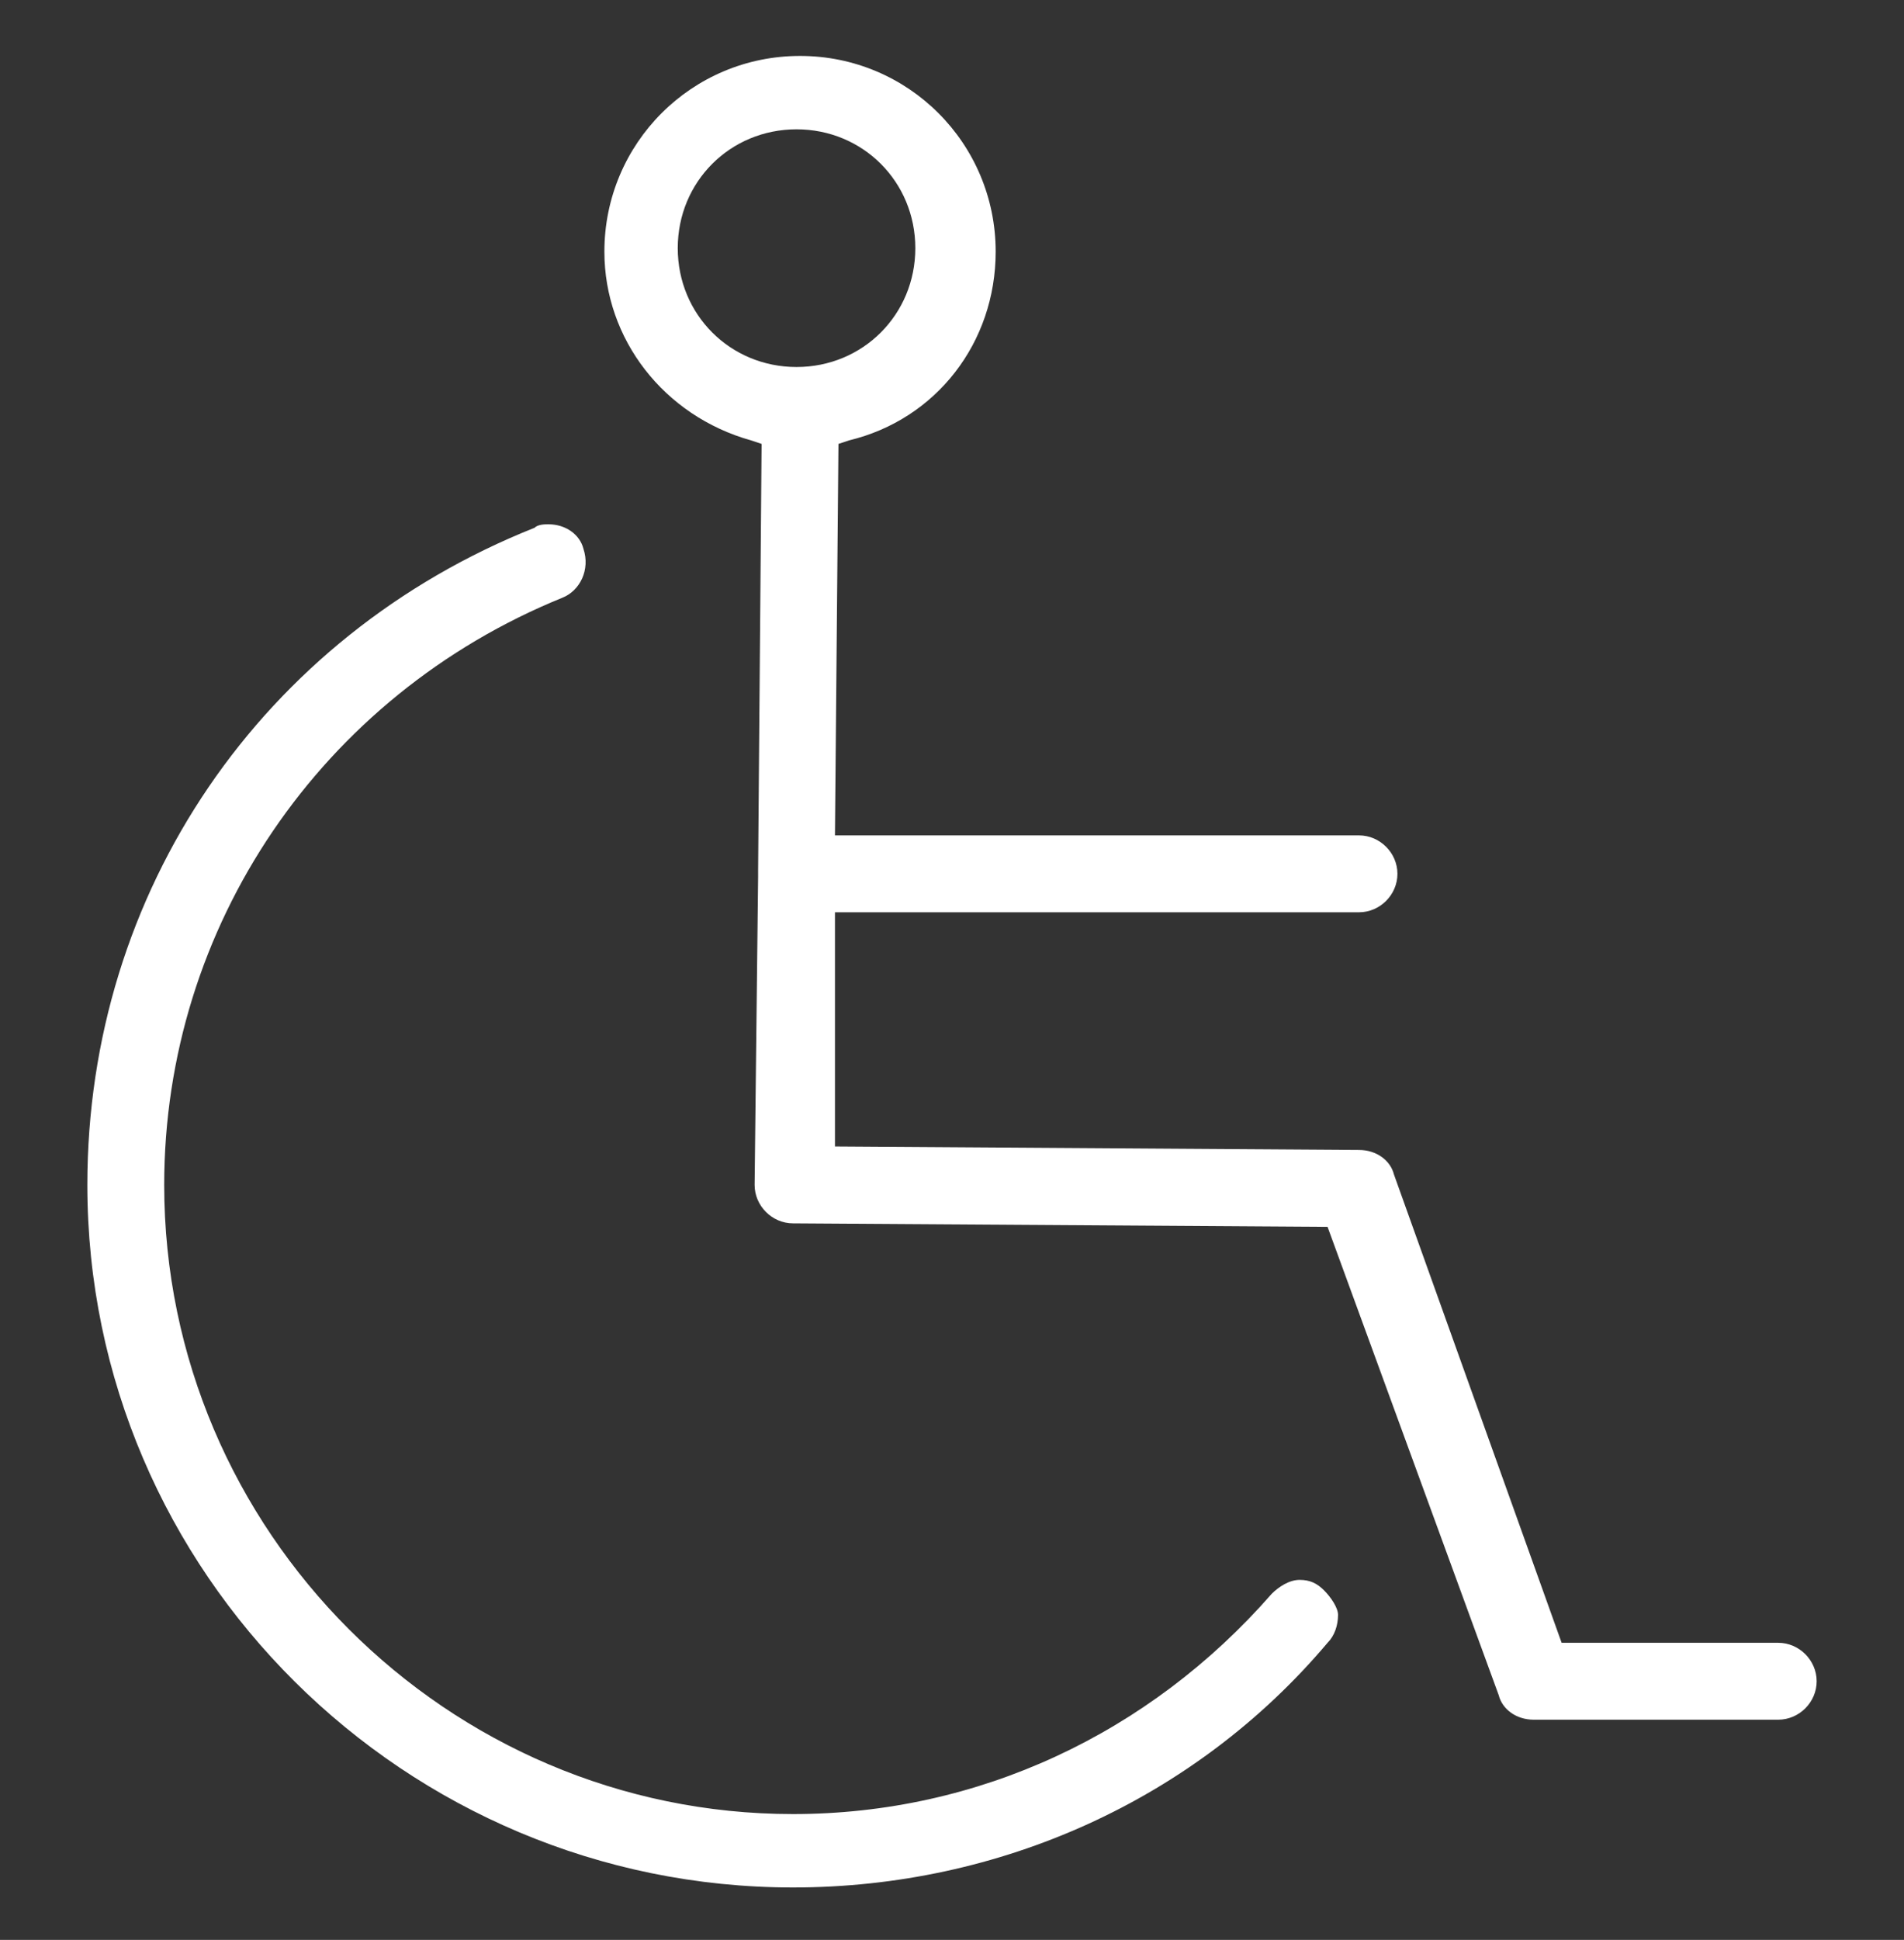
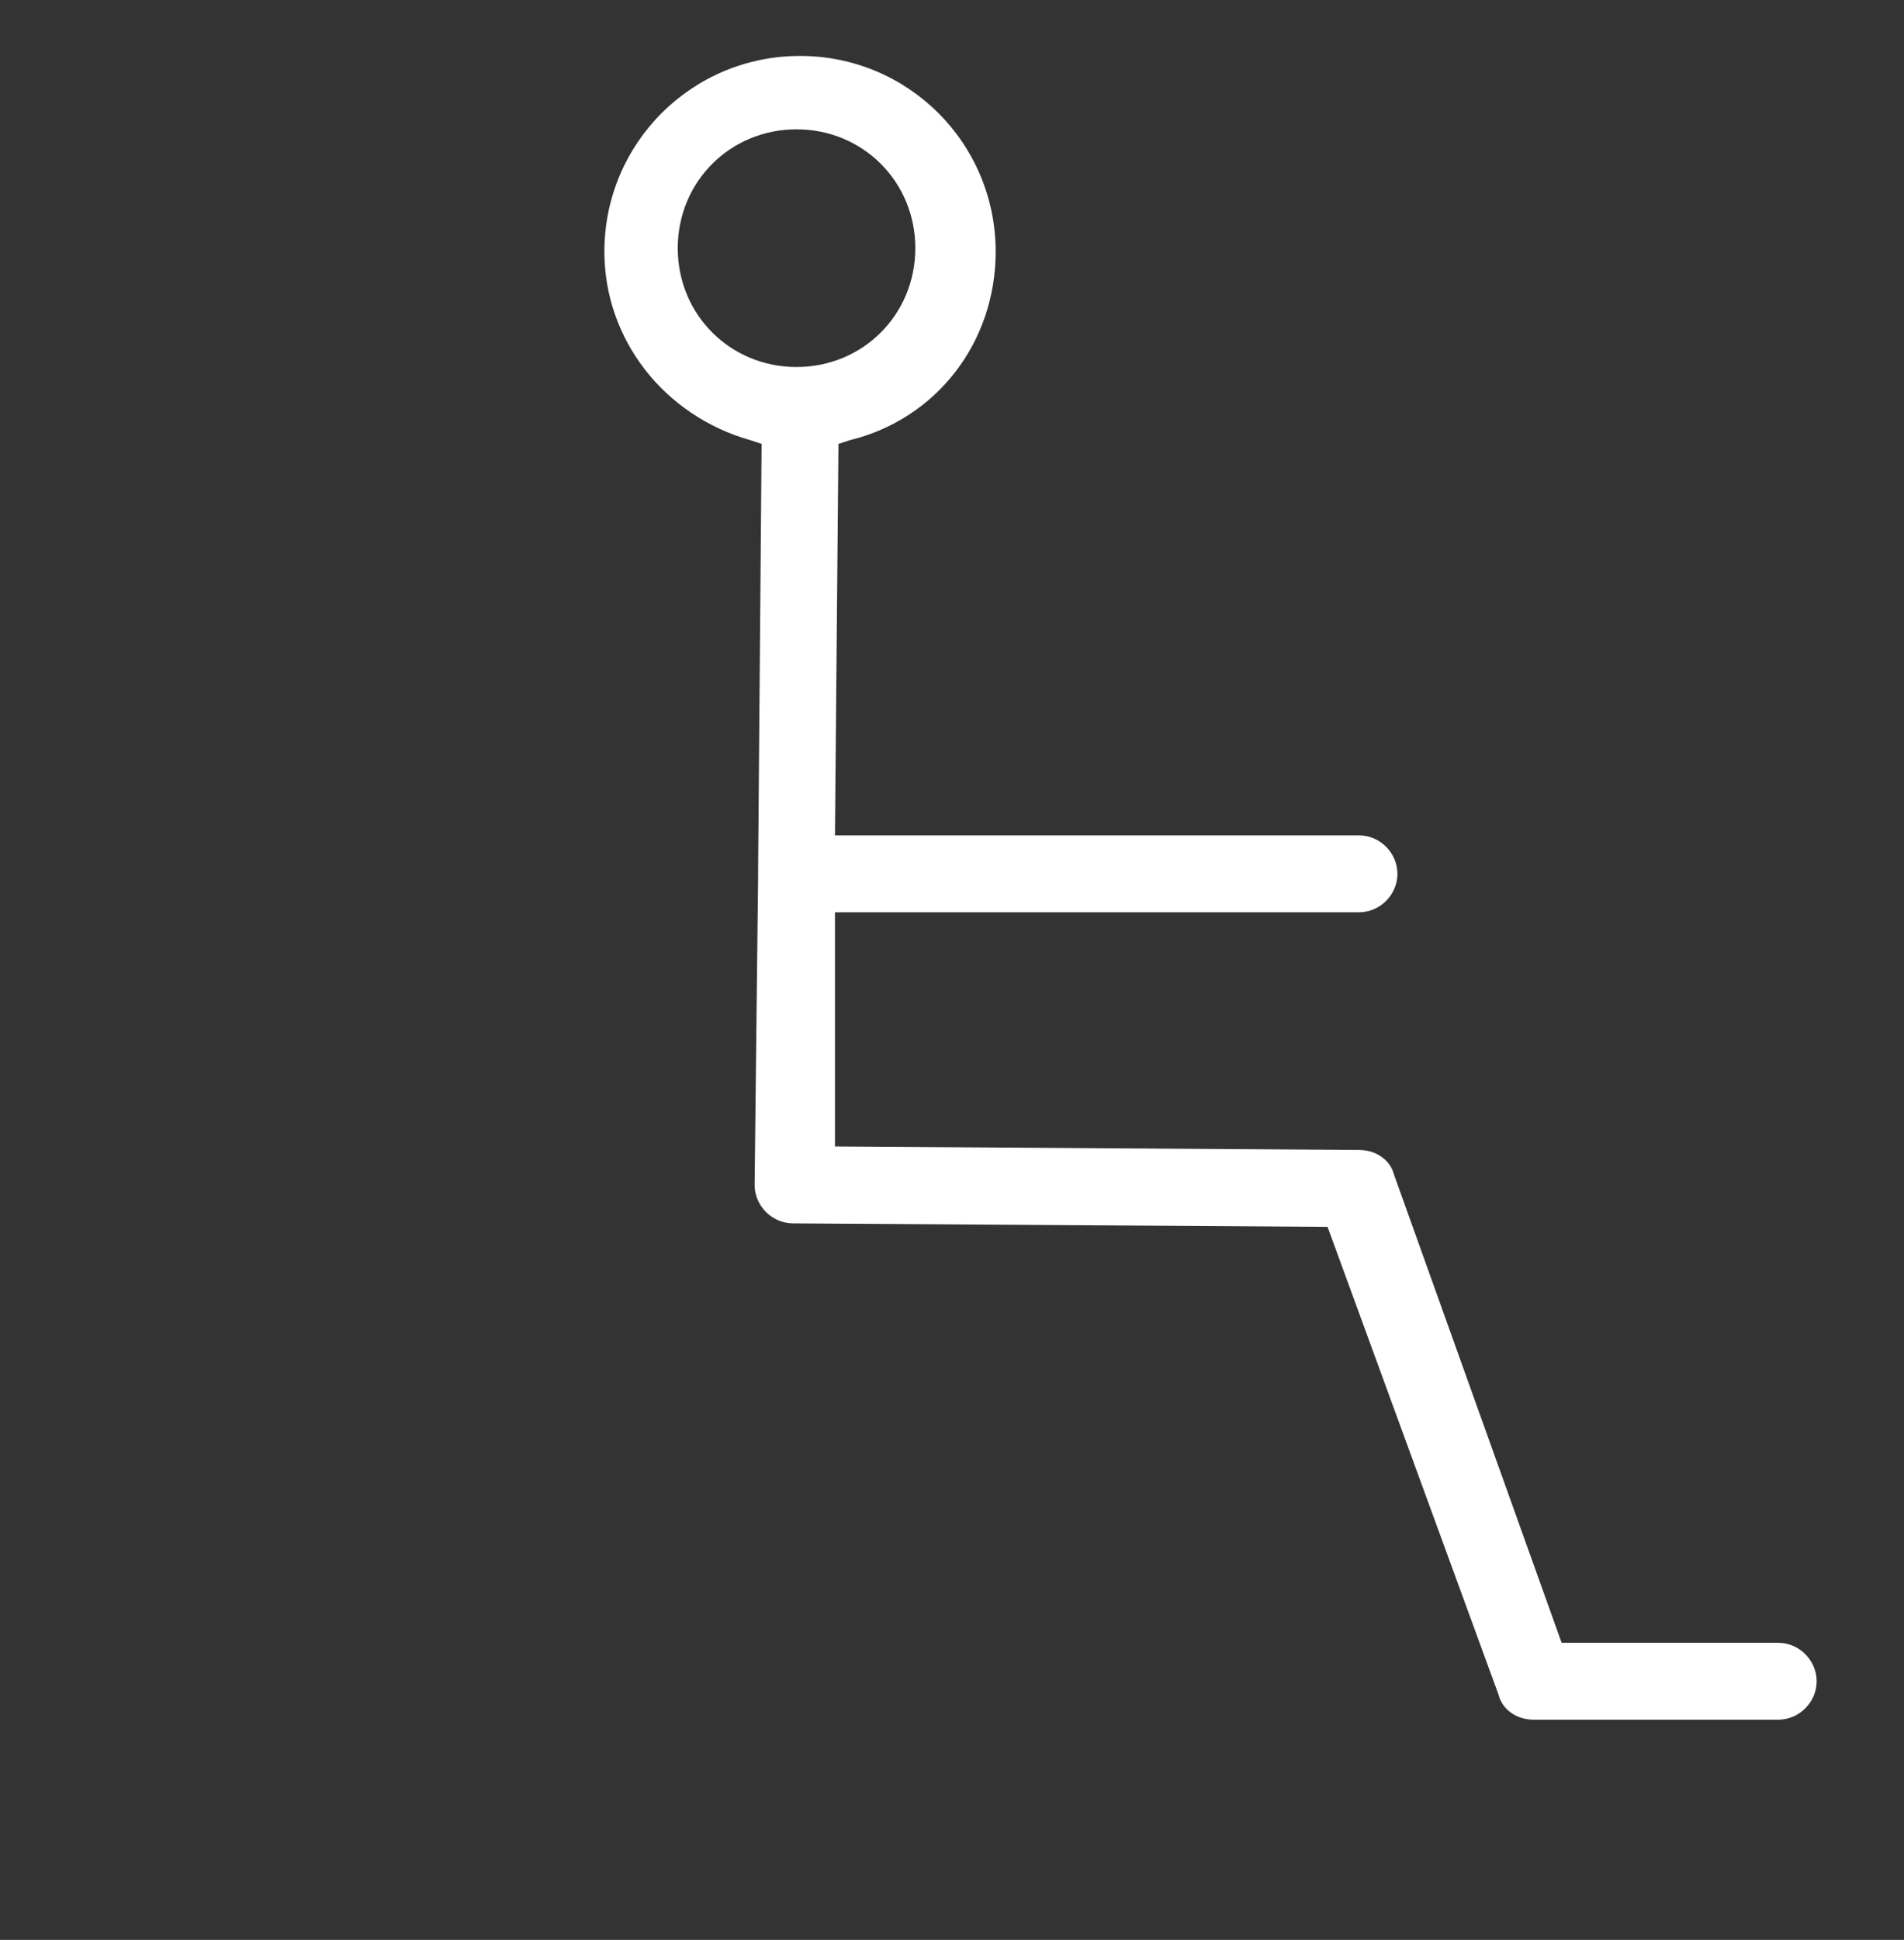
<svg xmlns="http://www.w3.org/2000/svg" version="1.1" id="Capa_1" x="0px" y="0px" viewBox="0 0 54.5 55.5" style="enable-background:new 0 0 54.5 55.5;" xml:space="preserve">
  <rect x="0" y="0" width="54.5" height="55.5" fill="#333333" stroke="none" />
  <style type="text/css">
	.st0{fill:#FFFFFF;}
</style>
  <g>
-     <path class="st0" d="M22.7,54C11.6,54,2.5,45,2.5,33.9c0-8.4,5-15.7,12.8-18.8c0.1-0.1,0.3-0.1,0.4-0.1c0.5,0,0.9,0.3,1,0.7   c0.2,0.6-0.1,1.2-0.6,1.4C9.2,19.9,4.7,26.5,4.7,33.9c0,9.9,8.1,18,18,18c5.3,0,10.2-2.3,13.7-6.3c0.2-0.2,0.5-0.4,0.8-0.4   c0.3,0,0.5,0.1,0.7,0.3c0.2,0.2,0.4,0.5,0.4,0.7c0,0.3-0.1,0.6-0.3,0.8C34.2,51.5,28.6,54,22.7,54z" />
    <path class="st0" d="M43.9,49.2c-0.5,0-0.9-0.3-1-0.7L38,35.1L22.7,35c-0.6,0-1.1-0.5-1.1-1.1l0.1-8.8c0,0,0-0.1,0-0.1   c0,0,0-0.1,0-0.1l0,0l0.1-12.2l-0.3-0.1c-2.5-0.7-4.2-2.9-4.2-5.4c0-3.1,2.5-5.6,5.6-5.6c3.1,0,5.6,2.5,5.6,5.6   c0,2.6-1.7,4.8-4.2,5.4l-0.3,0.1l-0.1,11.2h15c0.6,0,1.1,0.5,1.1,1.1c0,0.6-0.5,1.1-1.1,1.1h-15l0,6.7l15,0.1c0.5,0,0.9,0.3,1,0.7   L44.7,47h6.2c0.6,0,1.1,0.5,1.1,1.1c0,0.6-0.5,1.1-1.1,1.1H43.9z M22.8,3.7c-1.9,0-3.4,1.5-3.4,3.4c0,1.9,1.5,3.4,3.4,3.4   c1.9,0,3.4-1.5,3.4-3.4C26.2,5.2,24.7,3.7,22.8,3.7z" />
  </g>
</svg>